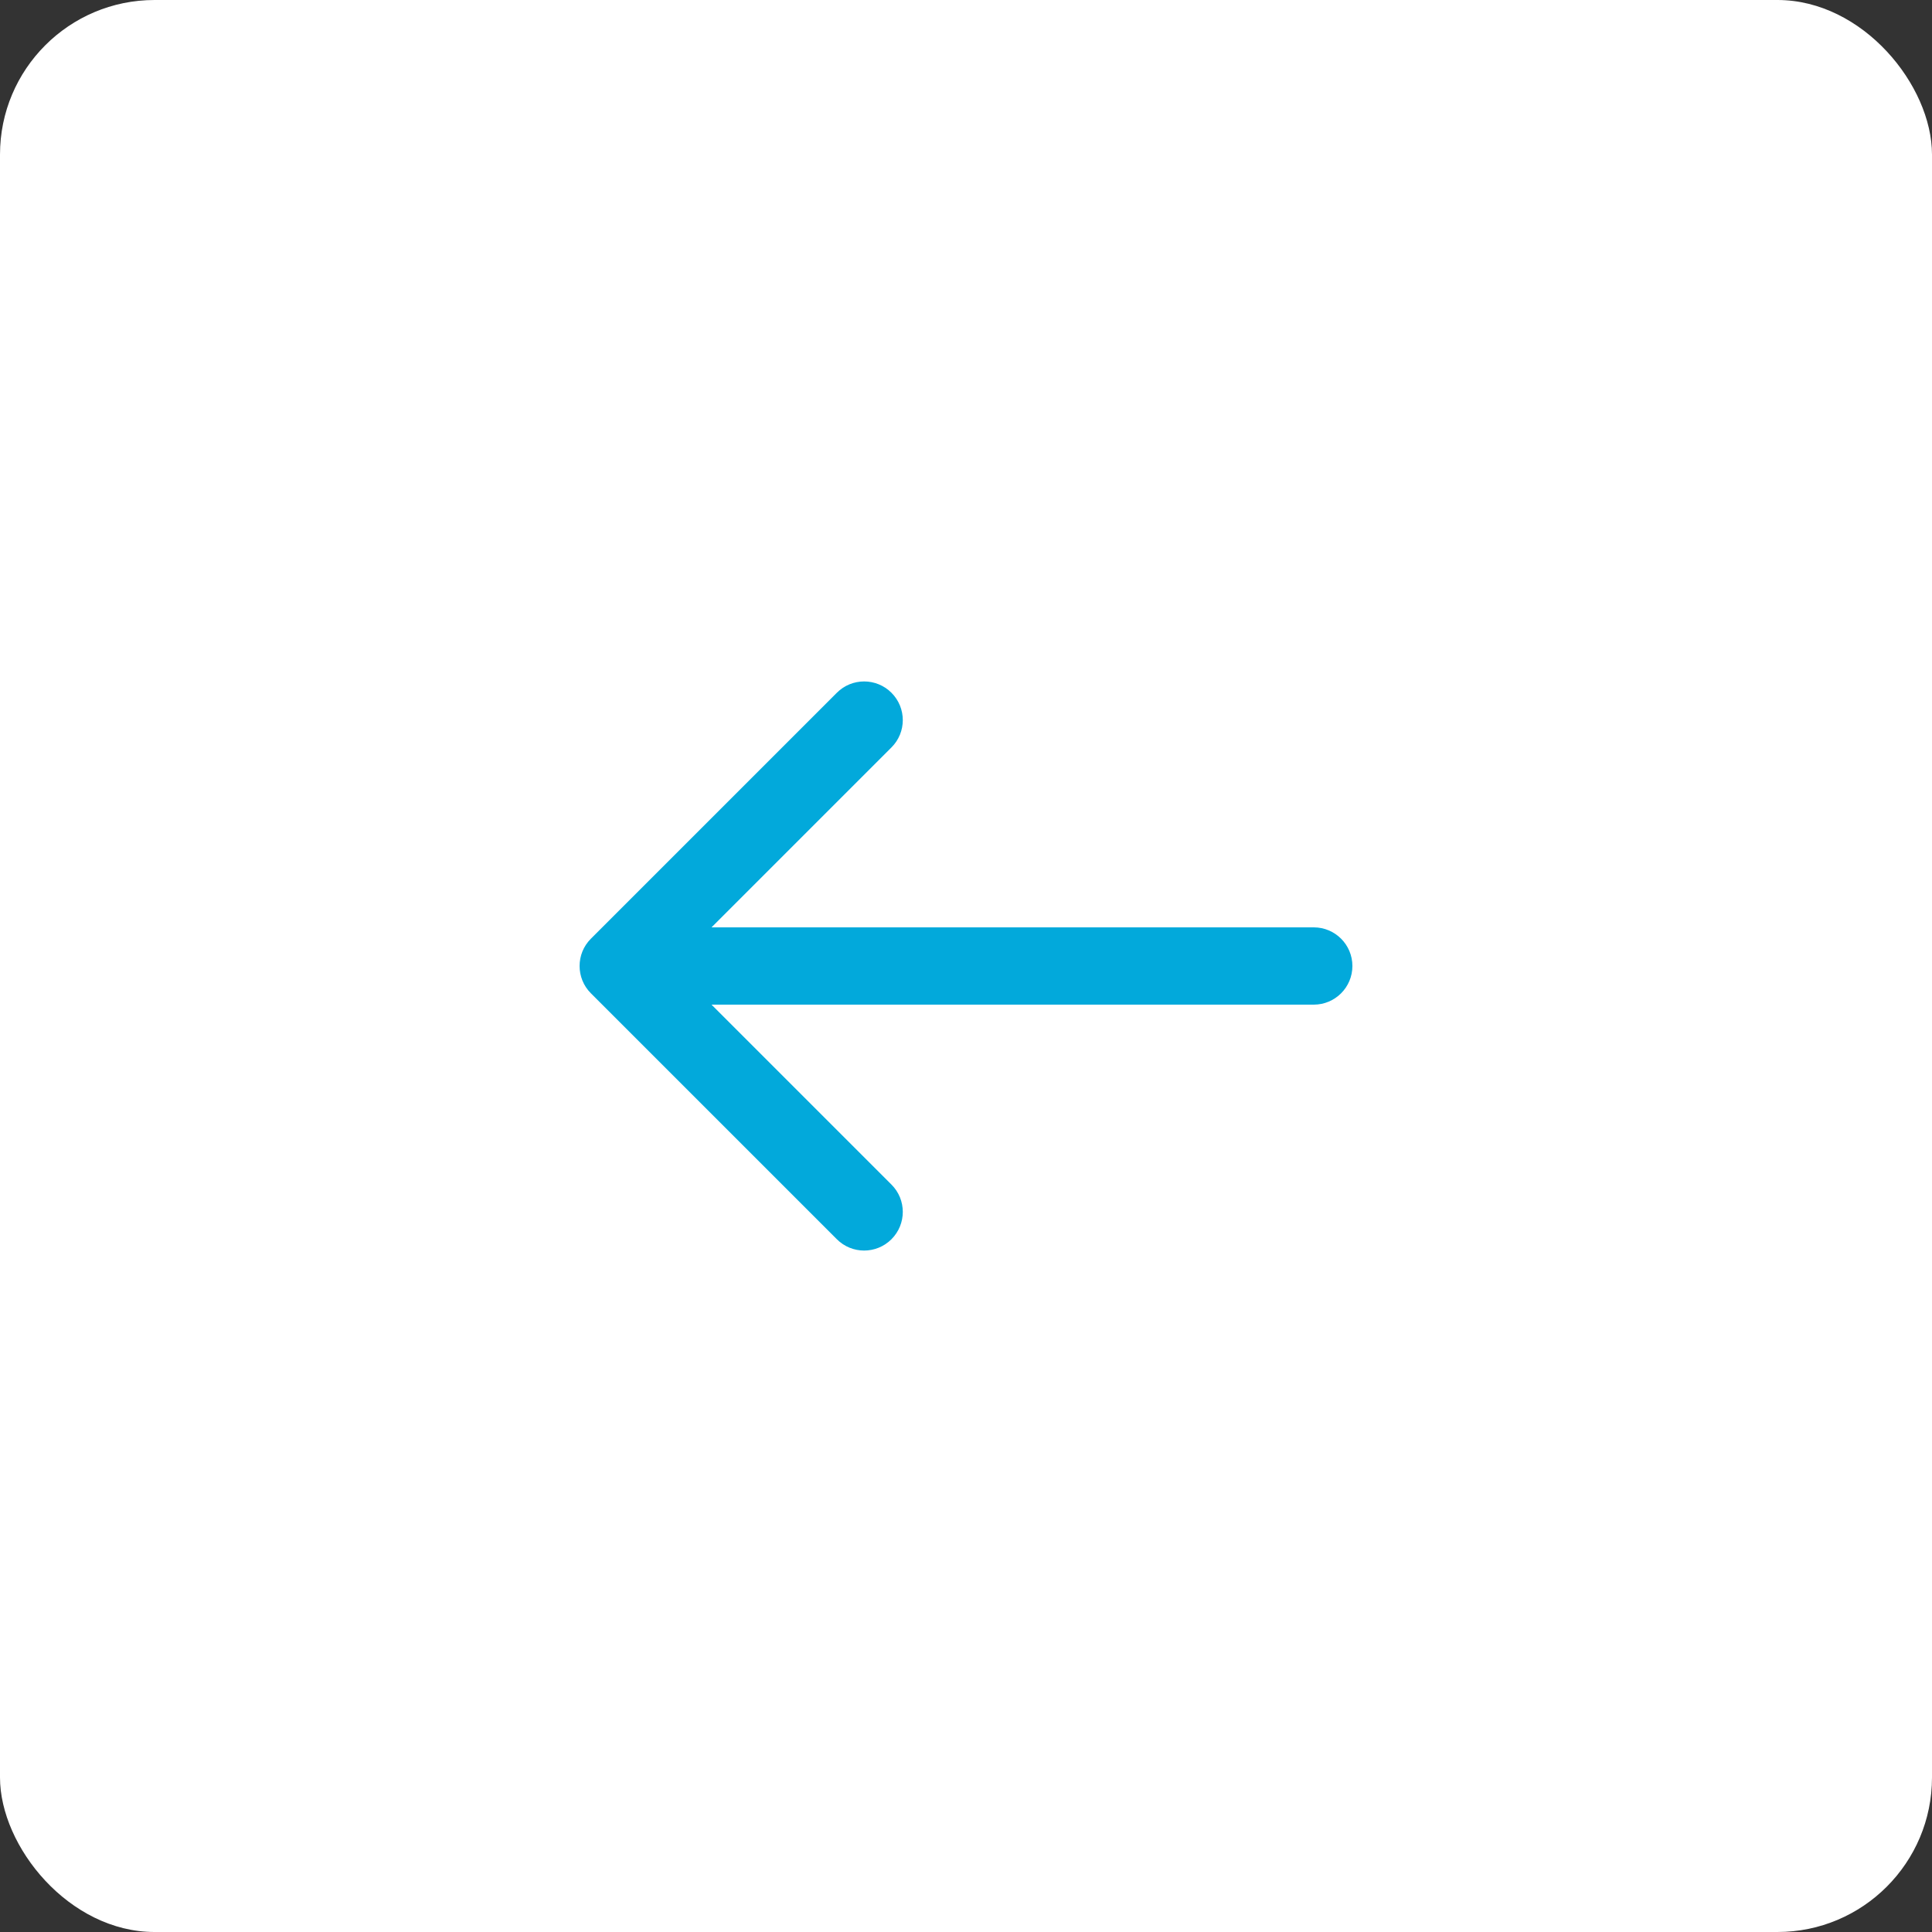
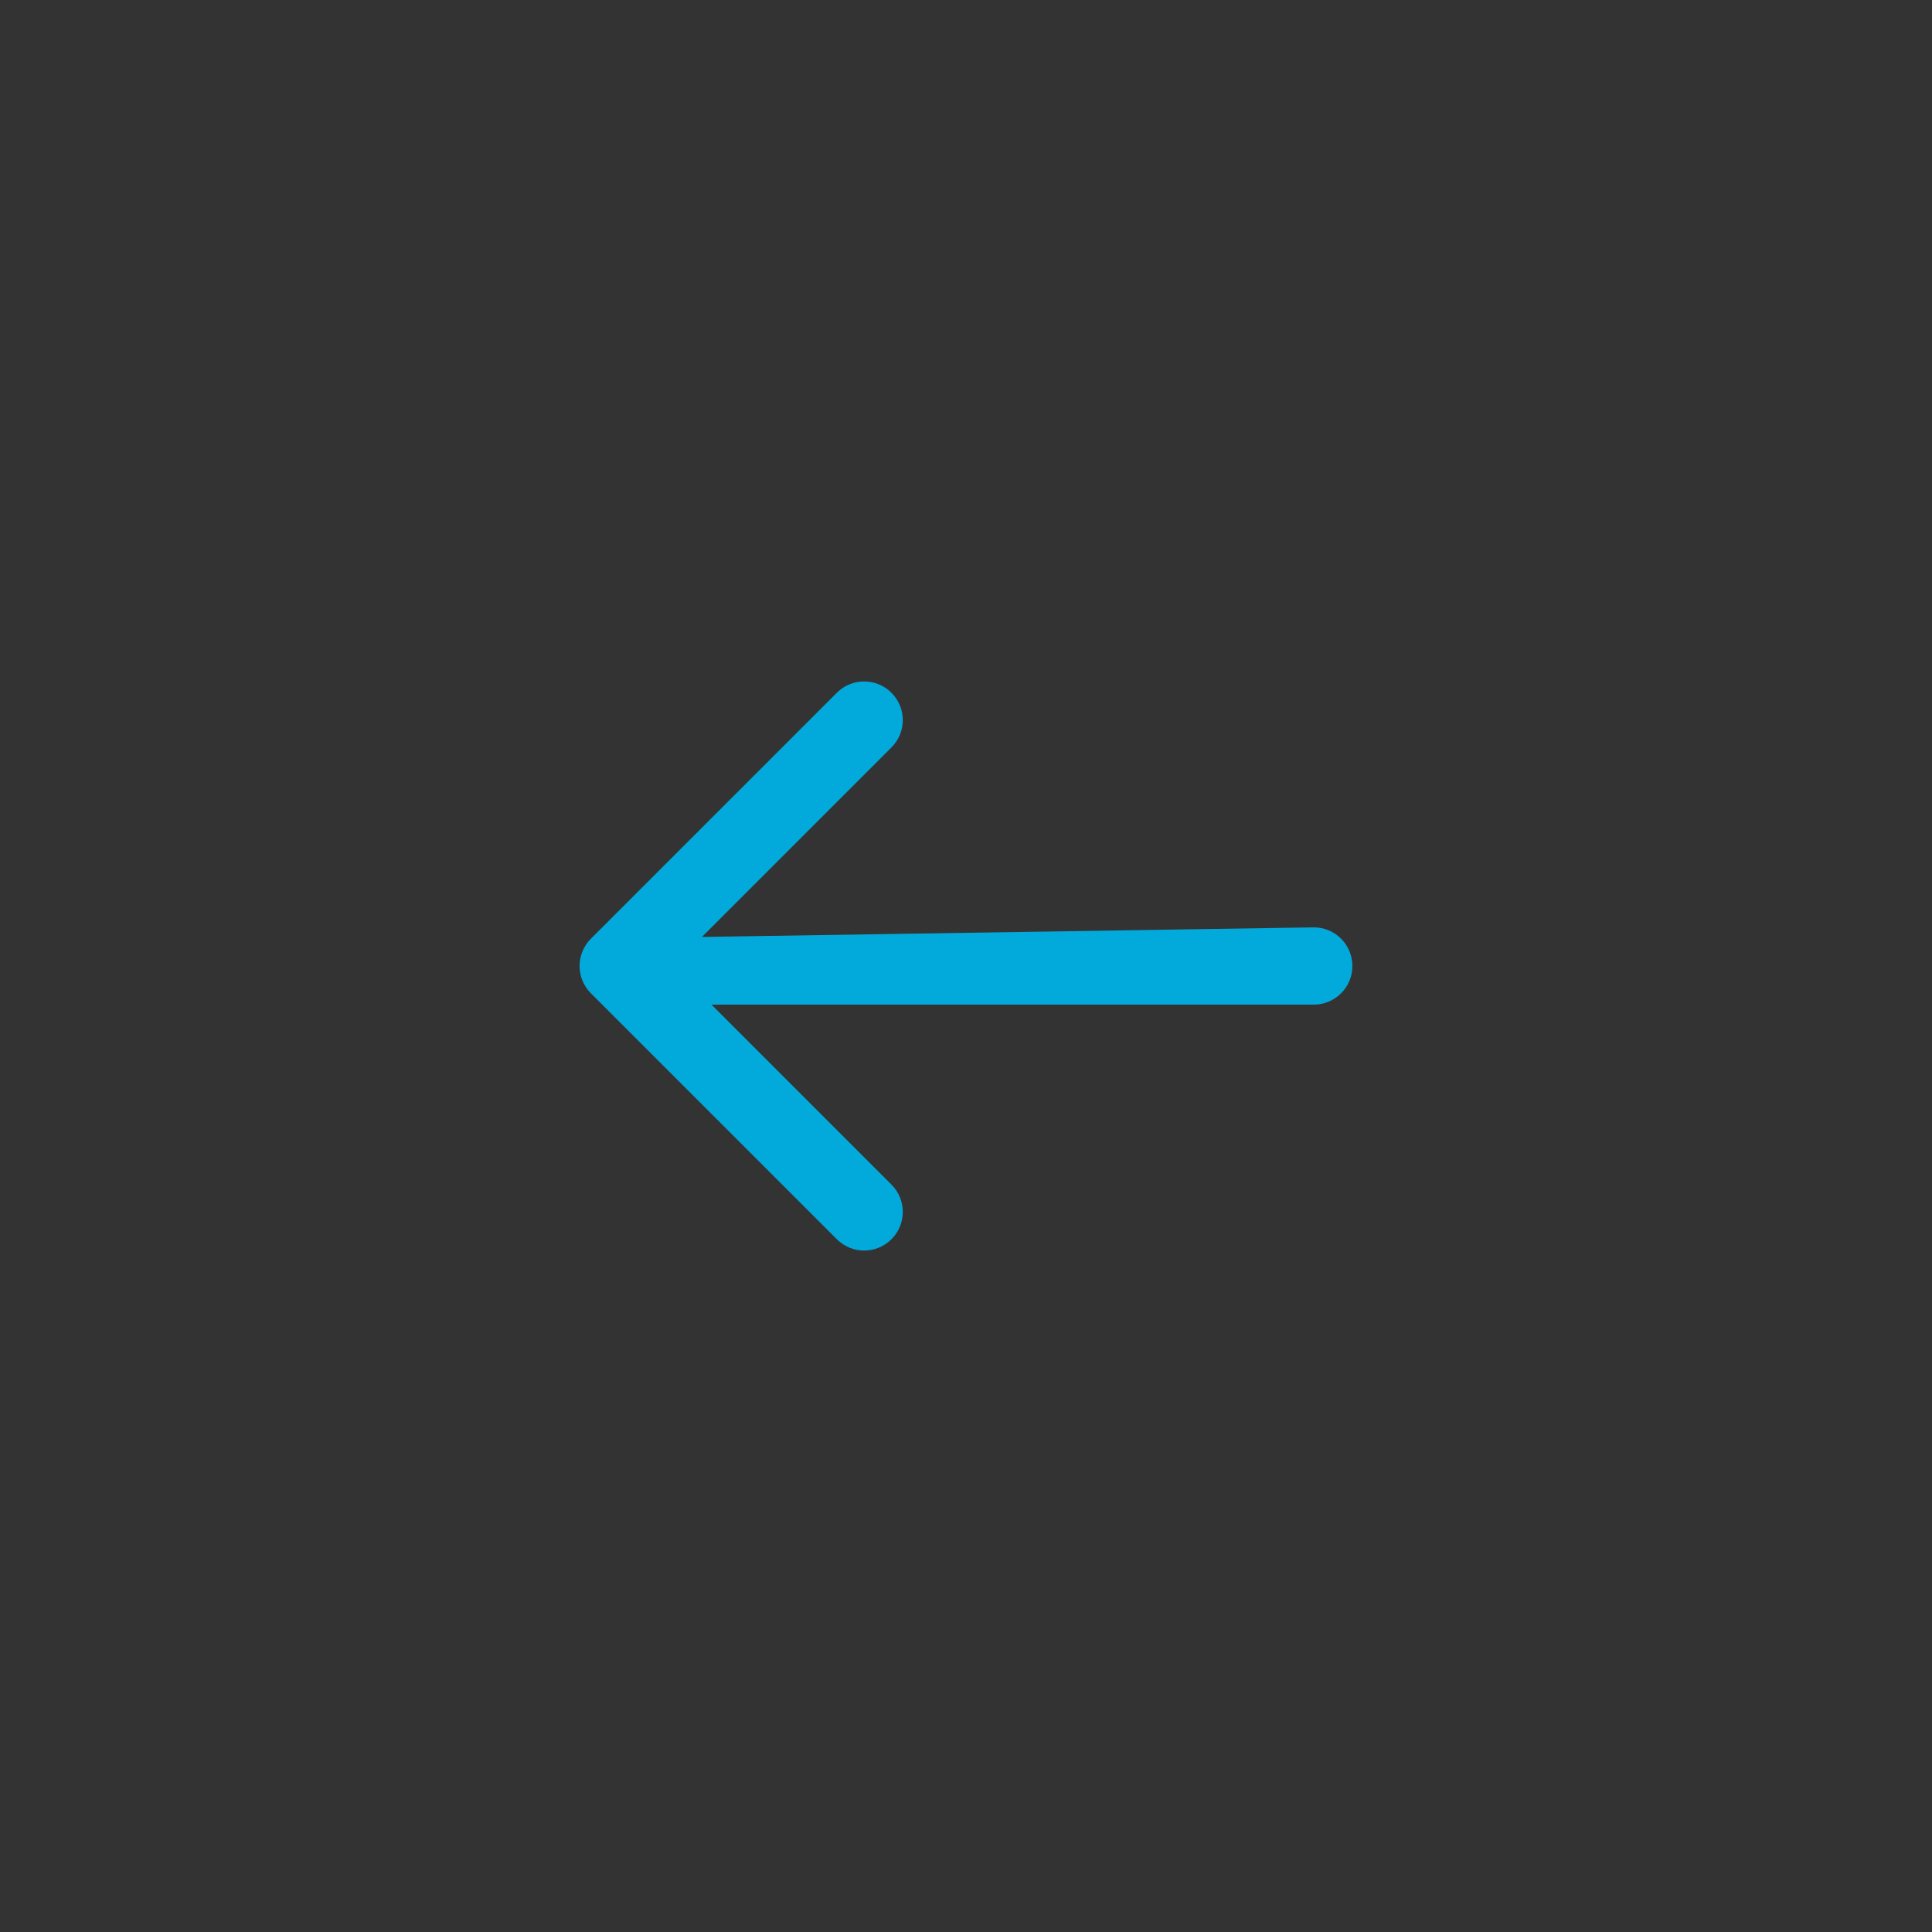
<svg xmlns="http://www.w3.org/2000/svg" width="50" height="50" viewBox="0 0 50 50" fill="none">
  <rect x="0" y="0" width="50" height="50" fill="#333333" stroke="none" />
-   <rect width="50" height="50" rx="4" fill="white" />
-   <path d="M34 26C34.552 26 35 25.552 35 25C35 24.448 34.552 24 34 24V26ZM15.293 24.293C14.902 24.683 14.902 25.317 15.293 25.707L21.657 32.071C22.047 32.462 22.68 32.462 23.071 32.071C23.462 31.68 23.462 31.047 23.071 30.657L17.414 25L23.071 19.343C23.462 18.953 23.462 18.32 23.071 17.929C22.68 17.538 22.047 17.538 21.657 17.929L15.293 24.293ZM34 24H16V26H34V24Z" fill="#02A9DB" />
+   <path d="M34 26C34.552 26 35 25.552 35 25C35 24.448 34.552 24 34 24V26ZM15.293 24.293C14.902 24.683 14.902 25.317 15.293 25.707L21.657 32.071C22.047 32.462 22.68 32.462 23.071 32.071C23.462 31.68 23.462 31.047 23.071 30.657L17.414 25L23.071 19.343C23.462 18.953 23.462 18.32 23.071 17.929C22.68 17.538 22.047 17.538 21.657 17.929L15.293 24.293ZH16V26H34V24Z" fill="#02A9DB" />
</svg>